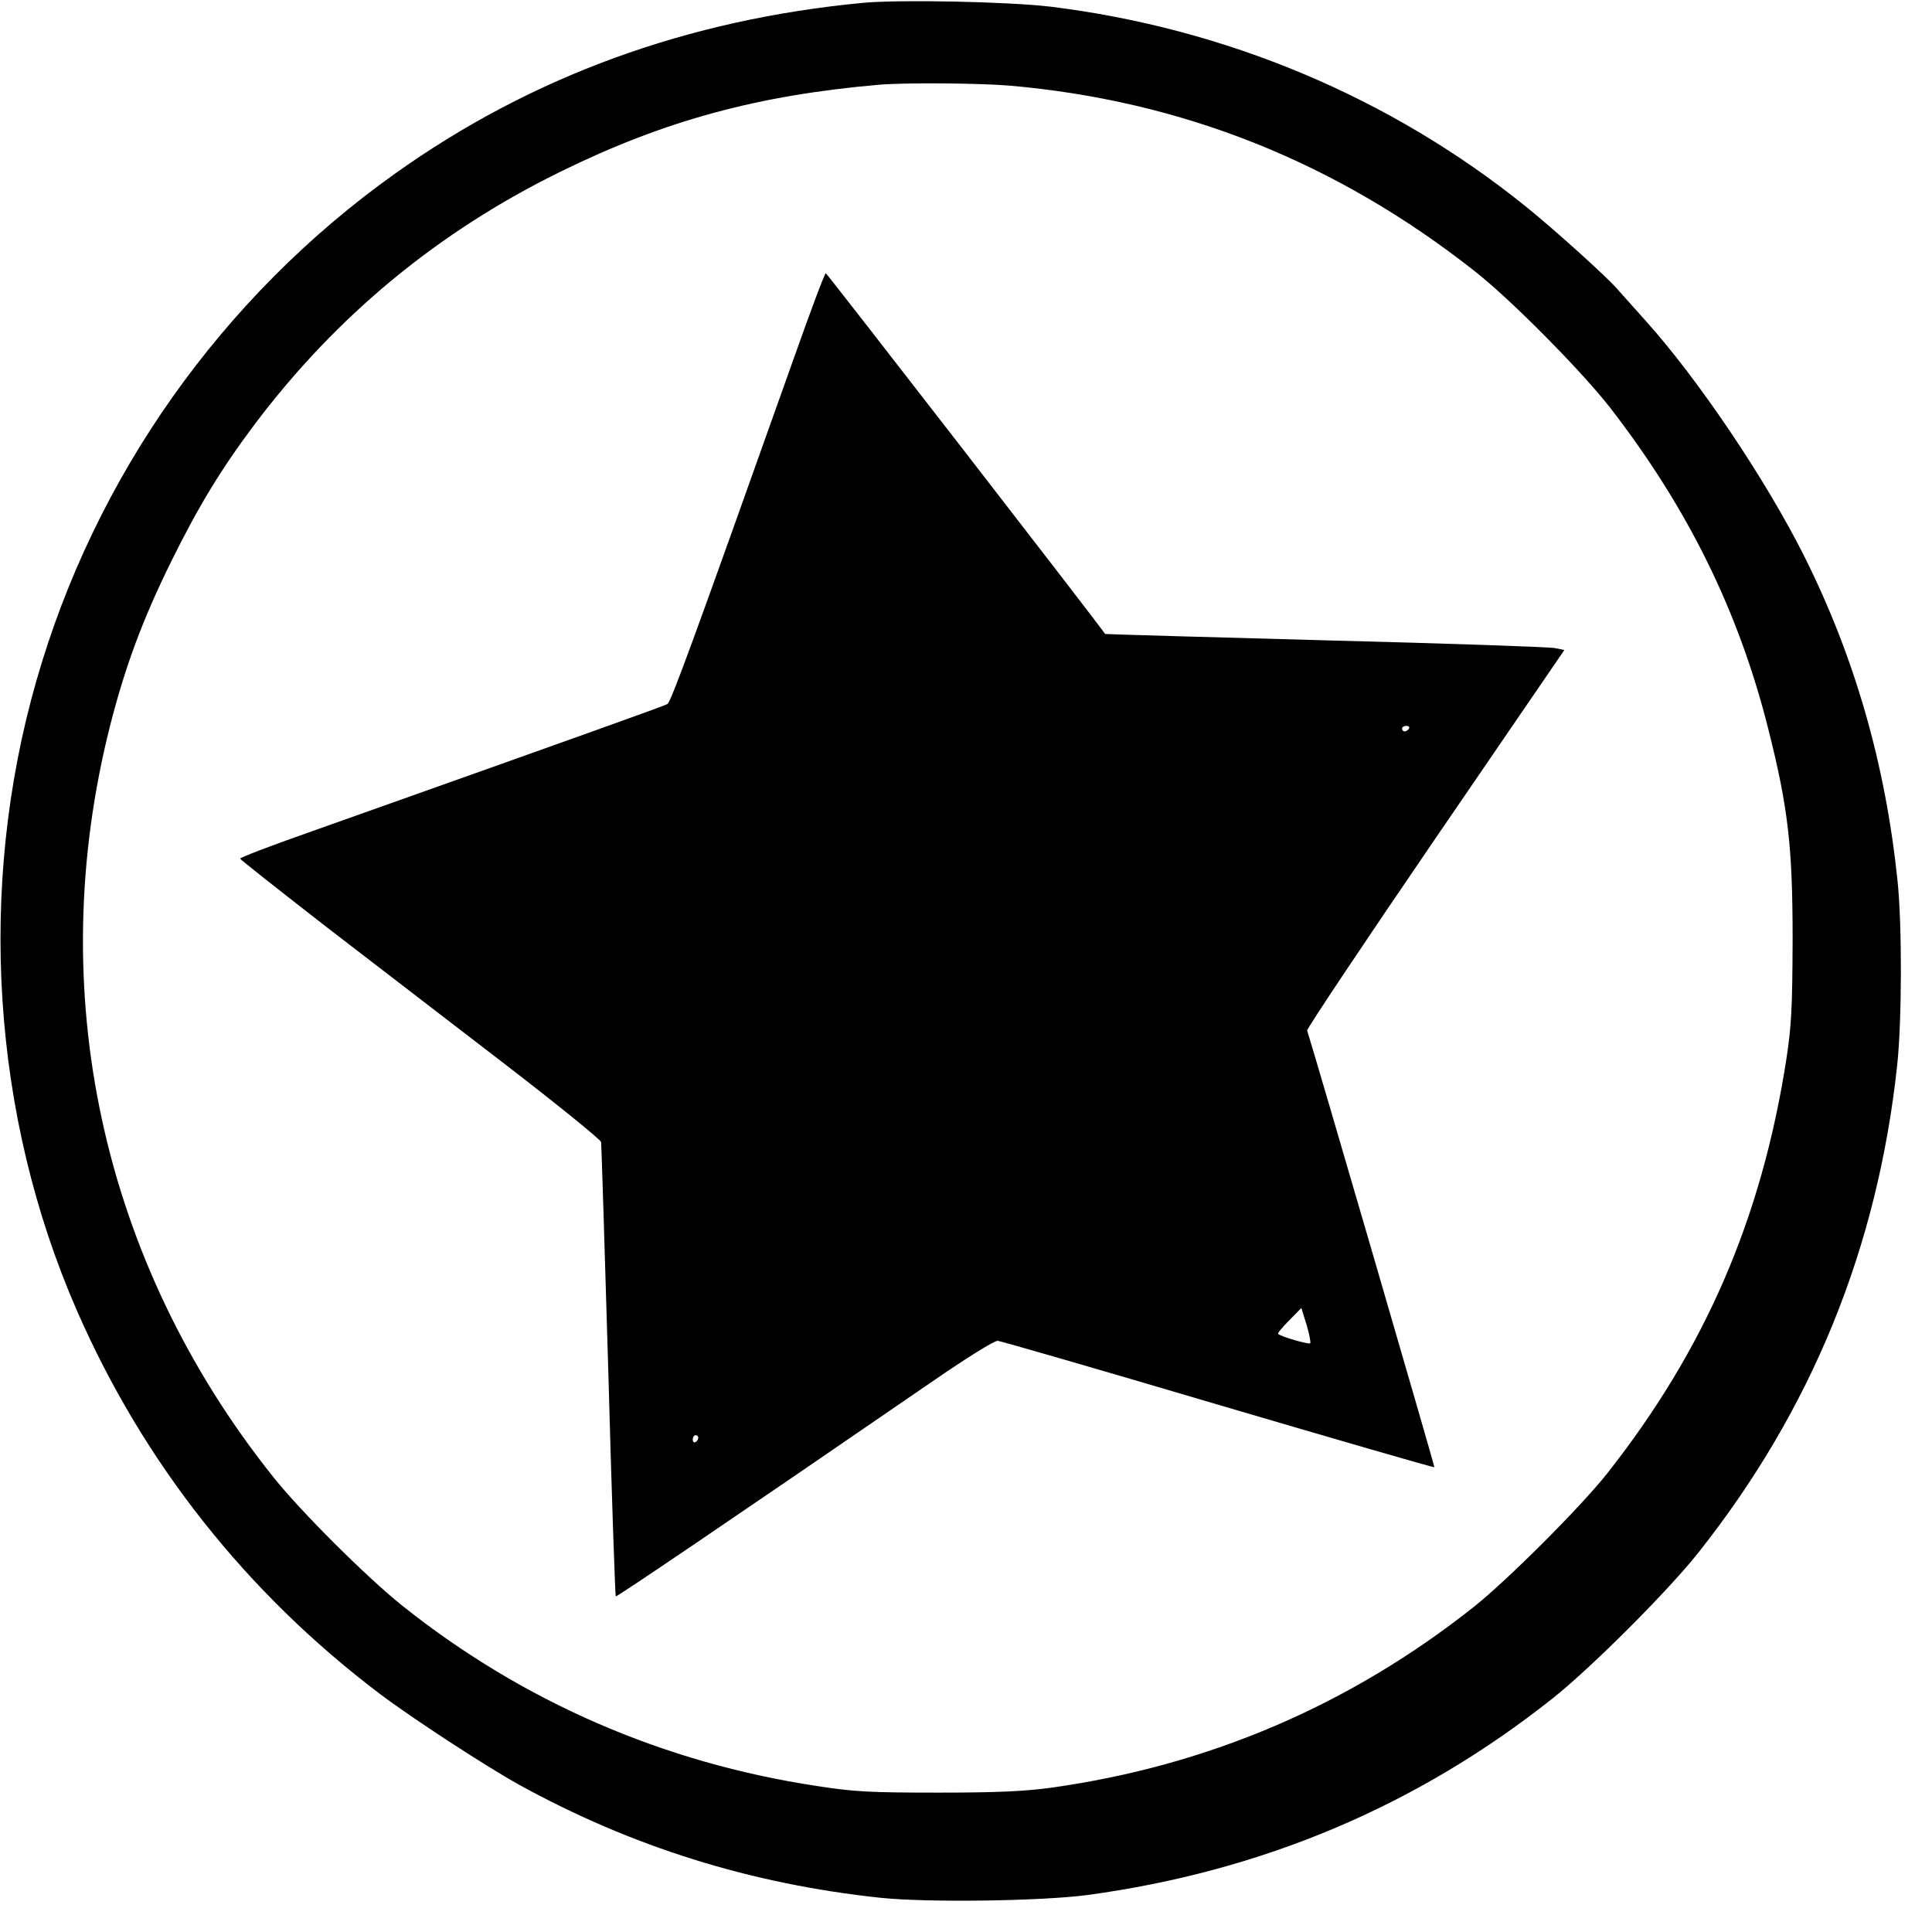
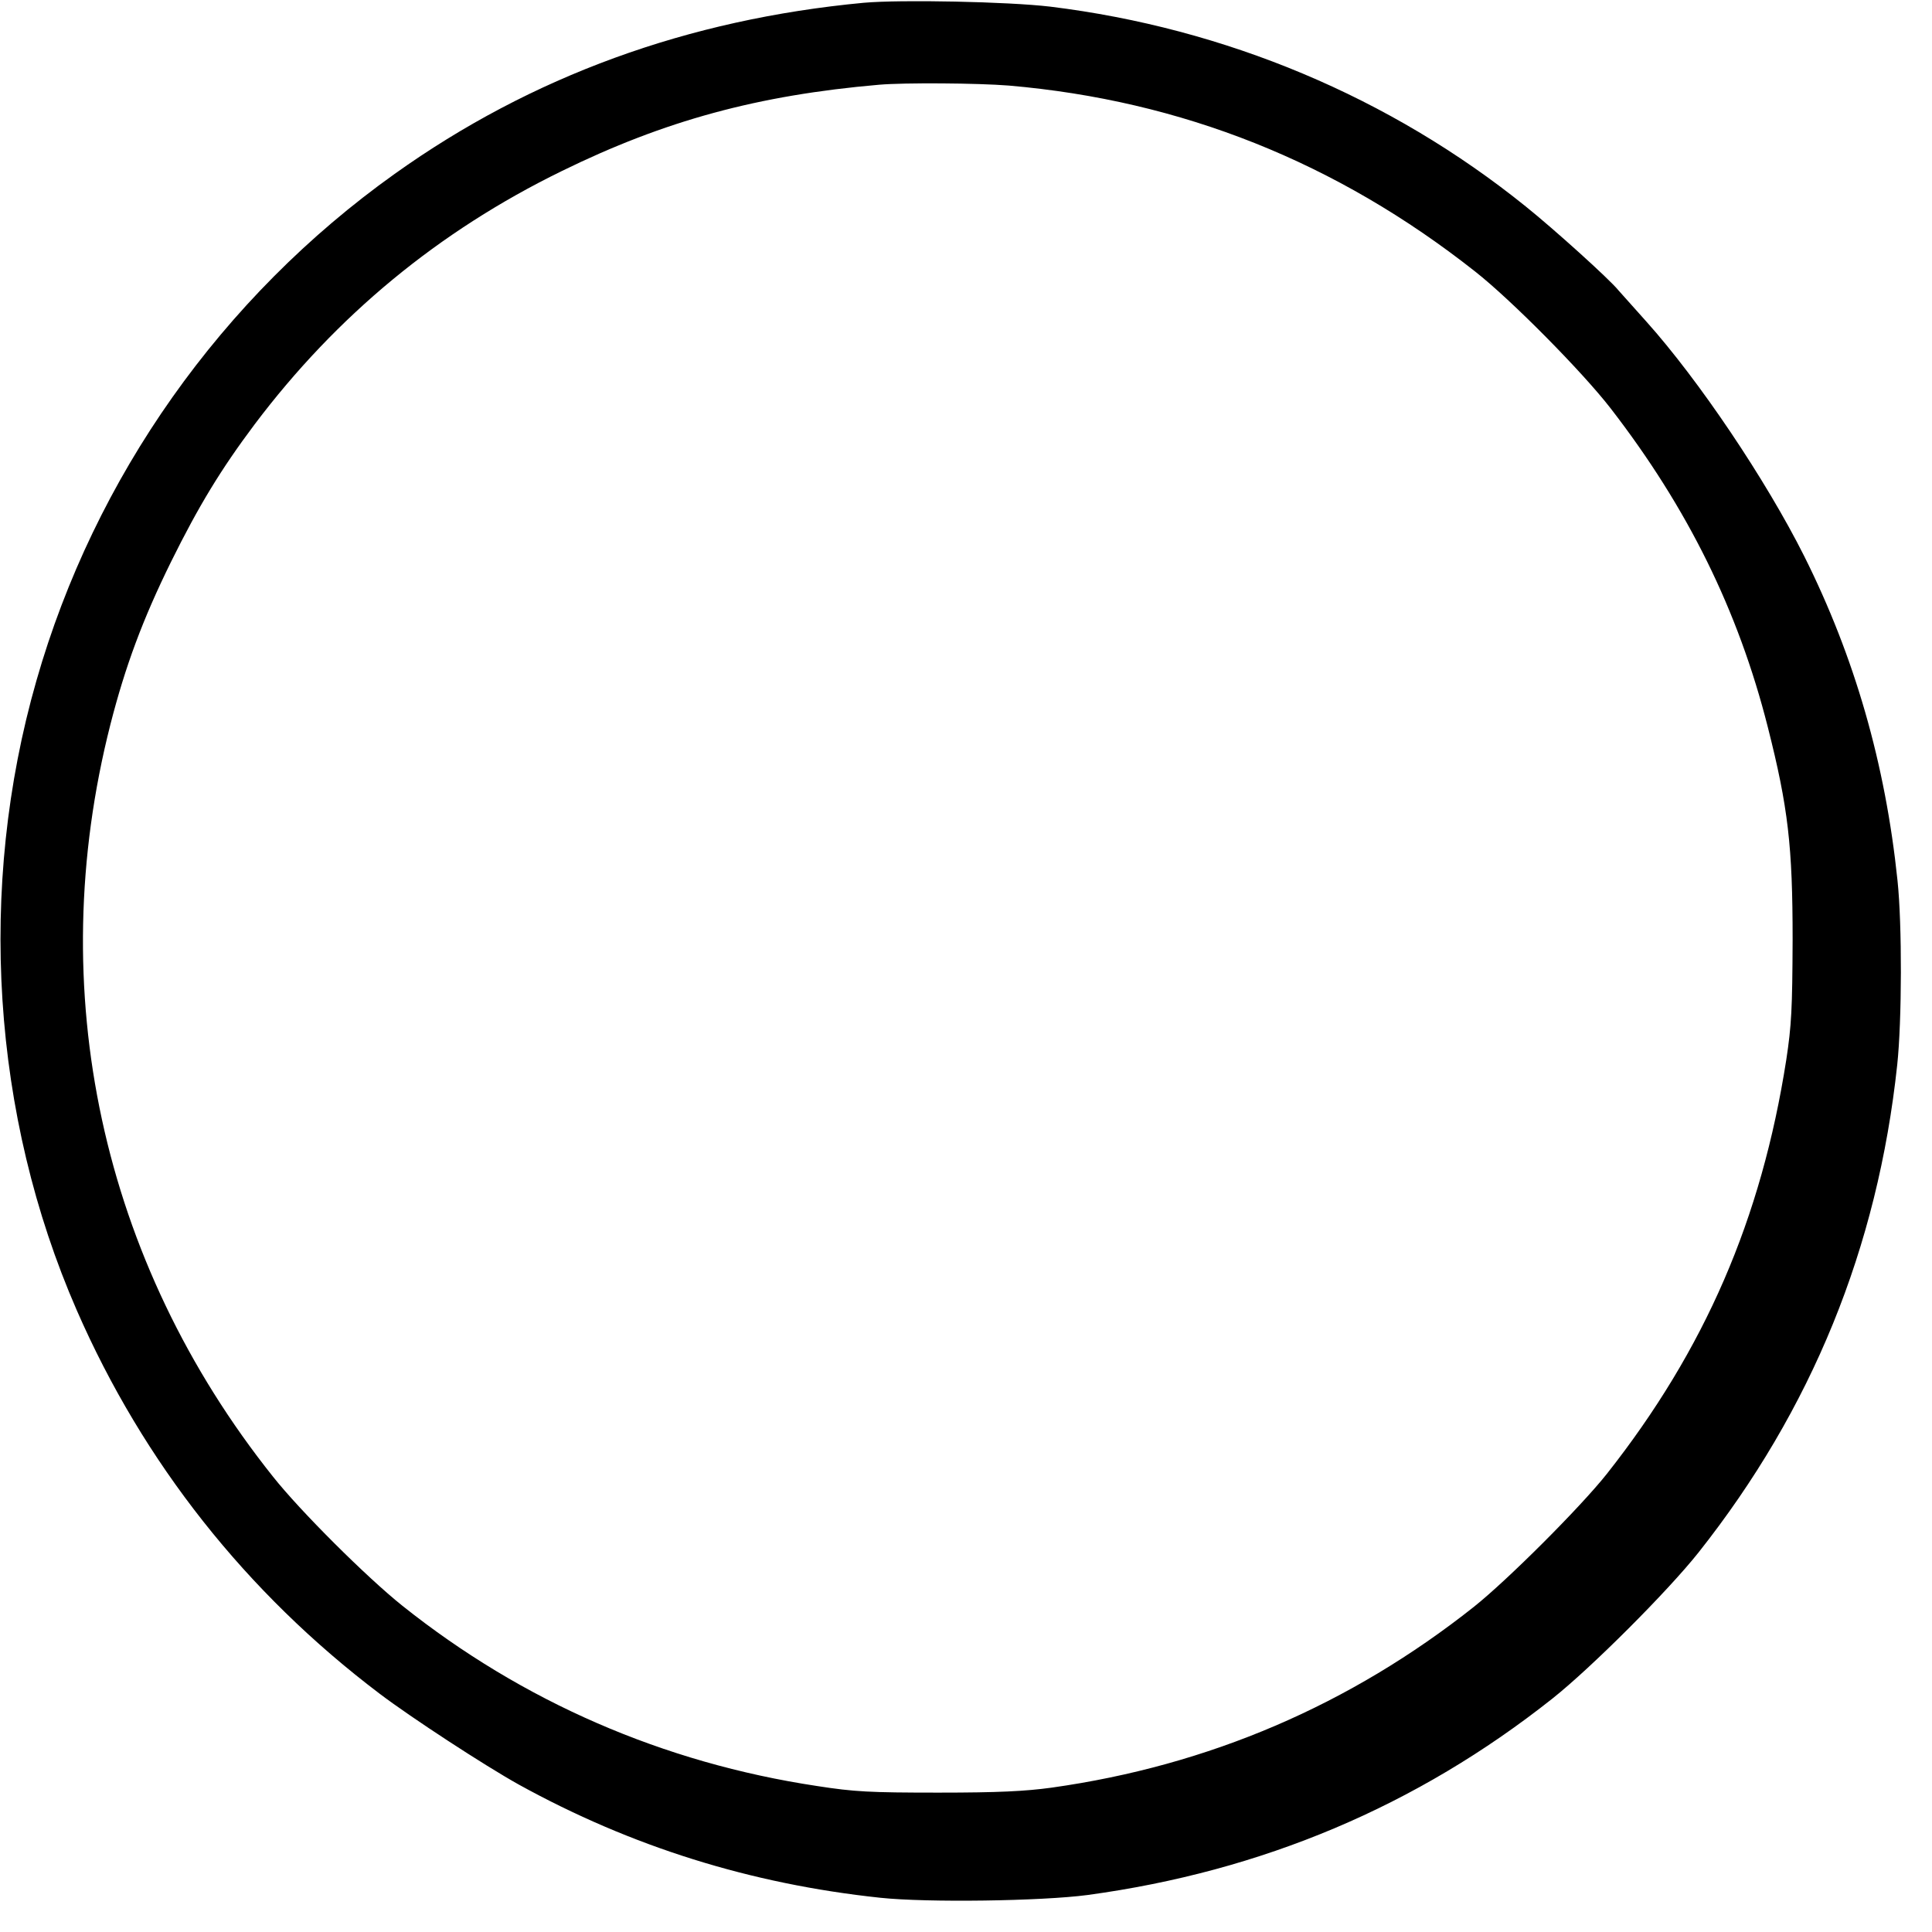
<svg xmlns="http://www.w3.org/2000/svg" version="1.0" width="700pt" height="700pt" viewBox="0 0 700 700" preserveAspectRatio="xMidYMid meet">
  <g transform="translate(0,700) scale(0.1,-0.1)" fill="#000000" stroke="none">
    <path d="M3130 6990 c-638 -60 -1204 -266 -1700 -620 -627 -447 -1087 -1098 -1298 -1836 -215 -750 -162 -1575 146 -2281 241 -552 614 -1024 1098 -1390 115 -87 380 -260 504 -329 406 -224 839 -360 1310 -410 170 -18 584 -12 750 10 633 86 1193 322 1685 712 141 112 417 388 529 529 410 518 649 1103 720 1767 17 159 18 508 1 668 -44 423 -155 809 -338 1175 -139 277 -382 638 -572 850 -45 50 -90 101 -101 113 -32 40 -235 223 -336 304 -491 396 -1088 646 -1723 724 -153 18 -540 26 -675 14z m525 -300 c626 -54 1187 -277 1690 -674 131 -103 389 -364 491 -496 279 -361 462 -732 569 -1154 74 -292 90 -432 90 -771 -1 -250 -4 -310 -23 -435 -90 -577 -295 -1050 -650 -1500 -96 -121 -359 -384 -482 -482 -448 -355 -960 -575 -1530 -655 -95 -13 -192 -18 -410 -18 -249 0 -305 3 -440 24 -557 84 -1067 306 -1502 653 -129 103 -370 343 -469 468 -622 780 -834 1762 -589 2725 54 211 117 381 220 590 100 202 180 334 303 498 297 394 666 699 1112 917 373 183 711 275 1150 313 92 8 358 6 470 -3z" />
-     <path d="M2878 5707 c-367 -1032 -447 -1251 -460 -1258 -13 -7 -229 -85 -1305 -467 -134 -47 -243 -89 -243 -93 0 -3 141 -114 312 -247 172 -132 466 -358 653 -502 187 -144 341 -269 343 -278 1 -9 13 -383 26 -830 12 -447 25 -814 27 -816 3 -3 395 262 1149 780 125 86 223 147 235 146 11 -1 371 -105 800 -232 428 -126 780 -228 782 -226 2 2 -447 1543 -461 1582 -2 6 207 319 464 695 l468 684 -36 7 c-20 4 -395 17 -832 28 -437 12 -795 22 -796 23 -18 29 -1008 1307 -1012 1307 -4 0 -55 -136 -114 -303z m2227 -1347 c-3 -5 -10 -10 -16 -10 -5 0 -9 5 -9 10 0 6 7 10 16 10 8 0 12 -4 9 -10z m-358 -2227 c-5 -5 -106 24 -116 34 -3 2 15 24 40 49 l44 45 19 -61 c10 -34 16 -64 13 -67z m-2217 -342 c0 -6 -4 -13 -10 -16 -5 -3 -10 1 -10 9 0 9 5 16 10 16 6 0 10 -4 10 -9z" />
  </g>
</svg>